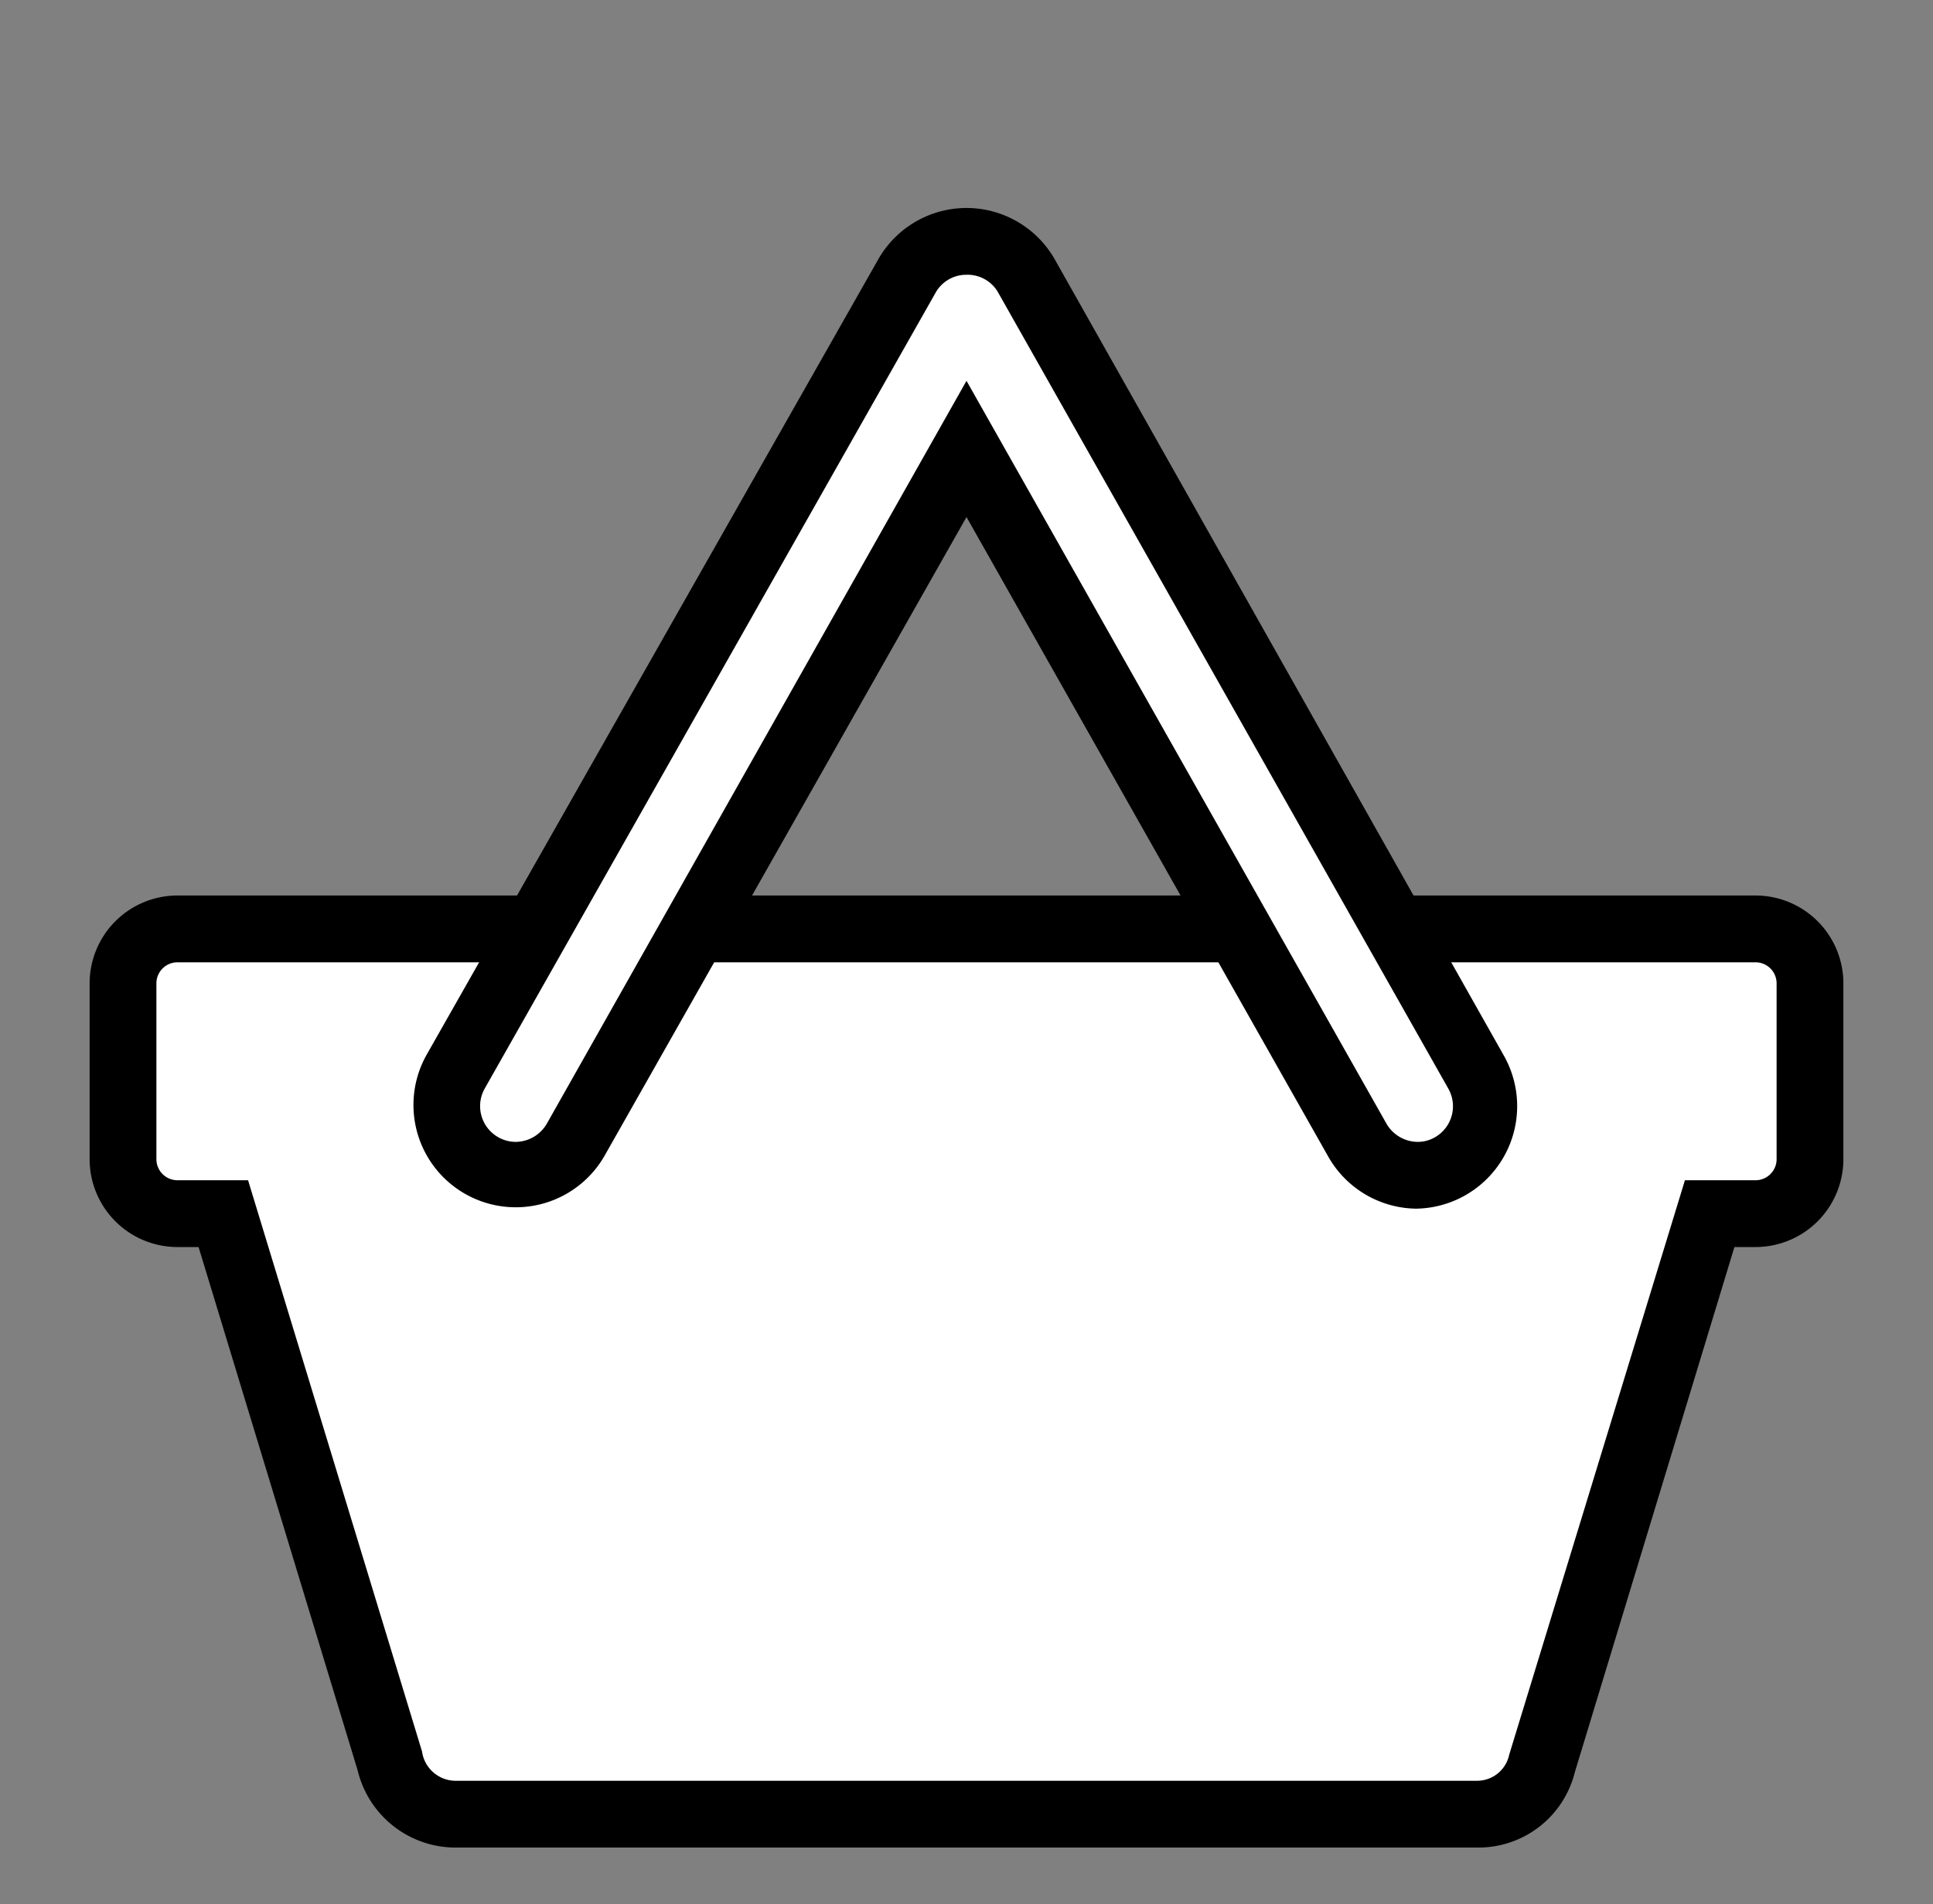
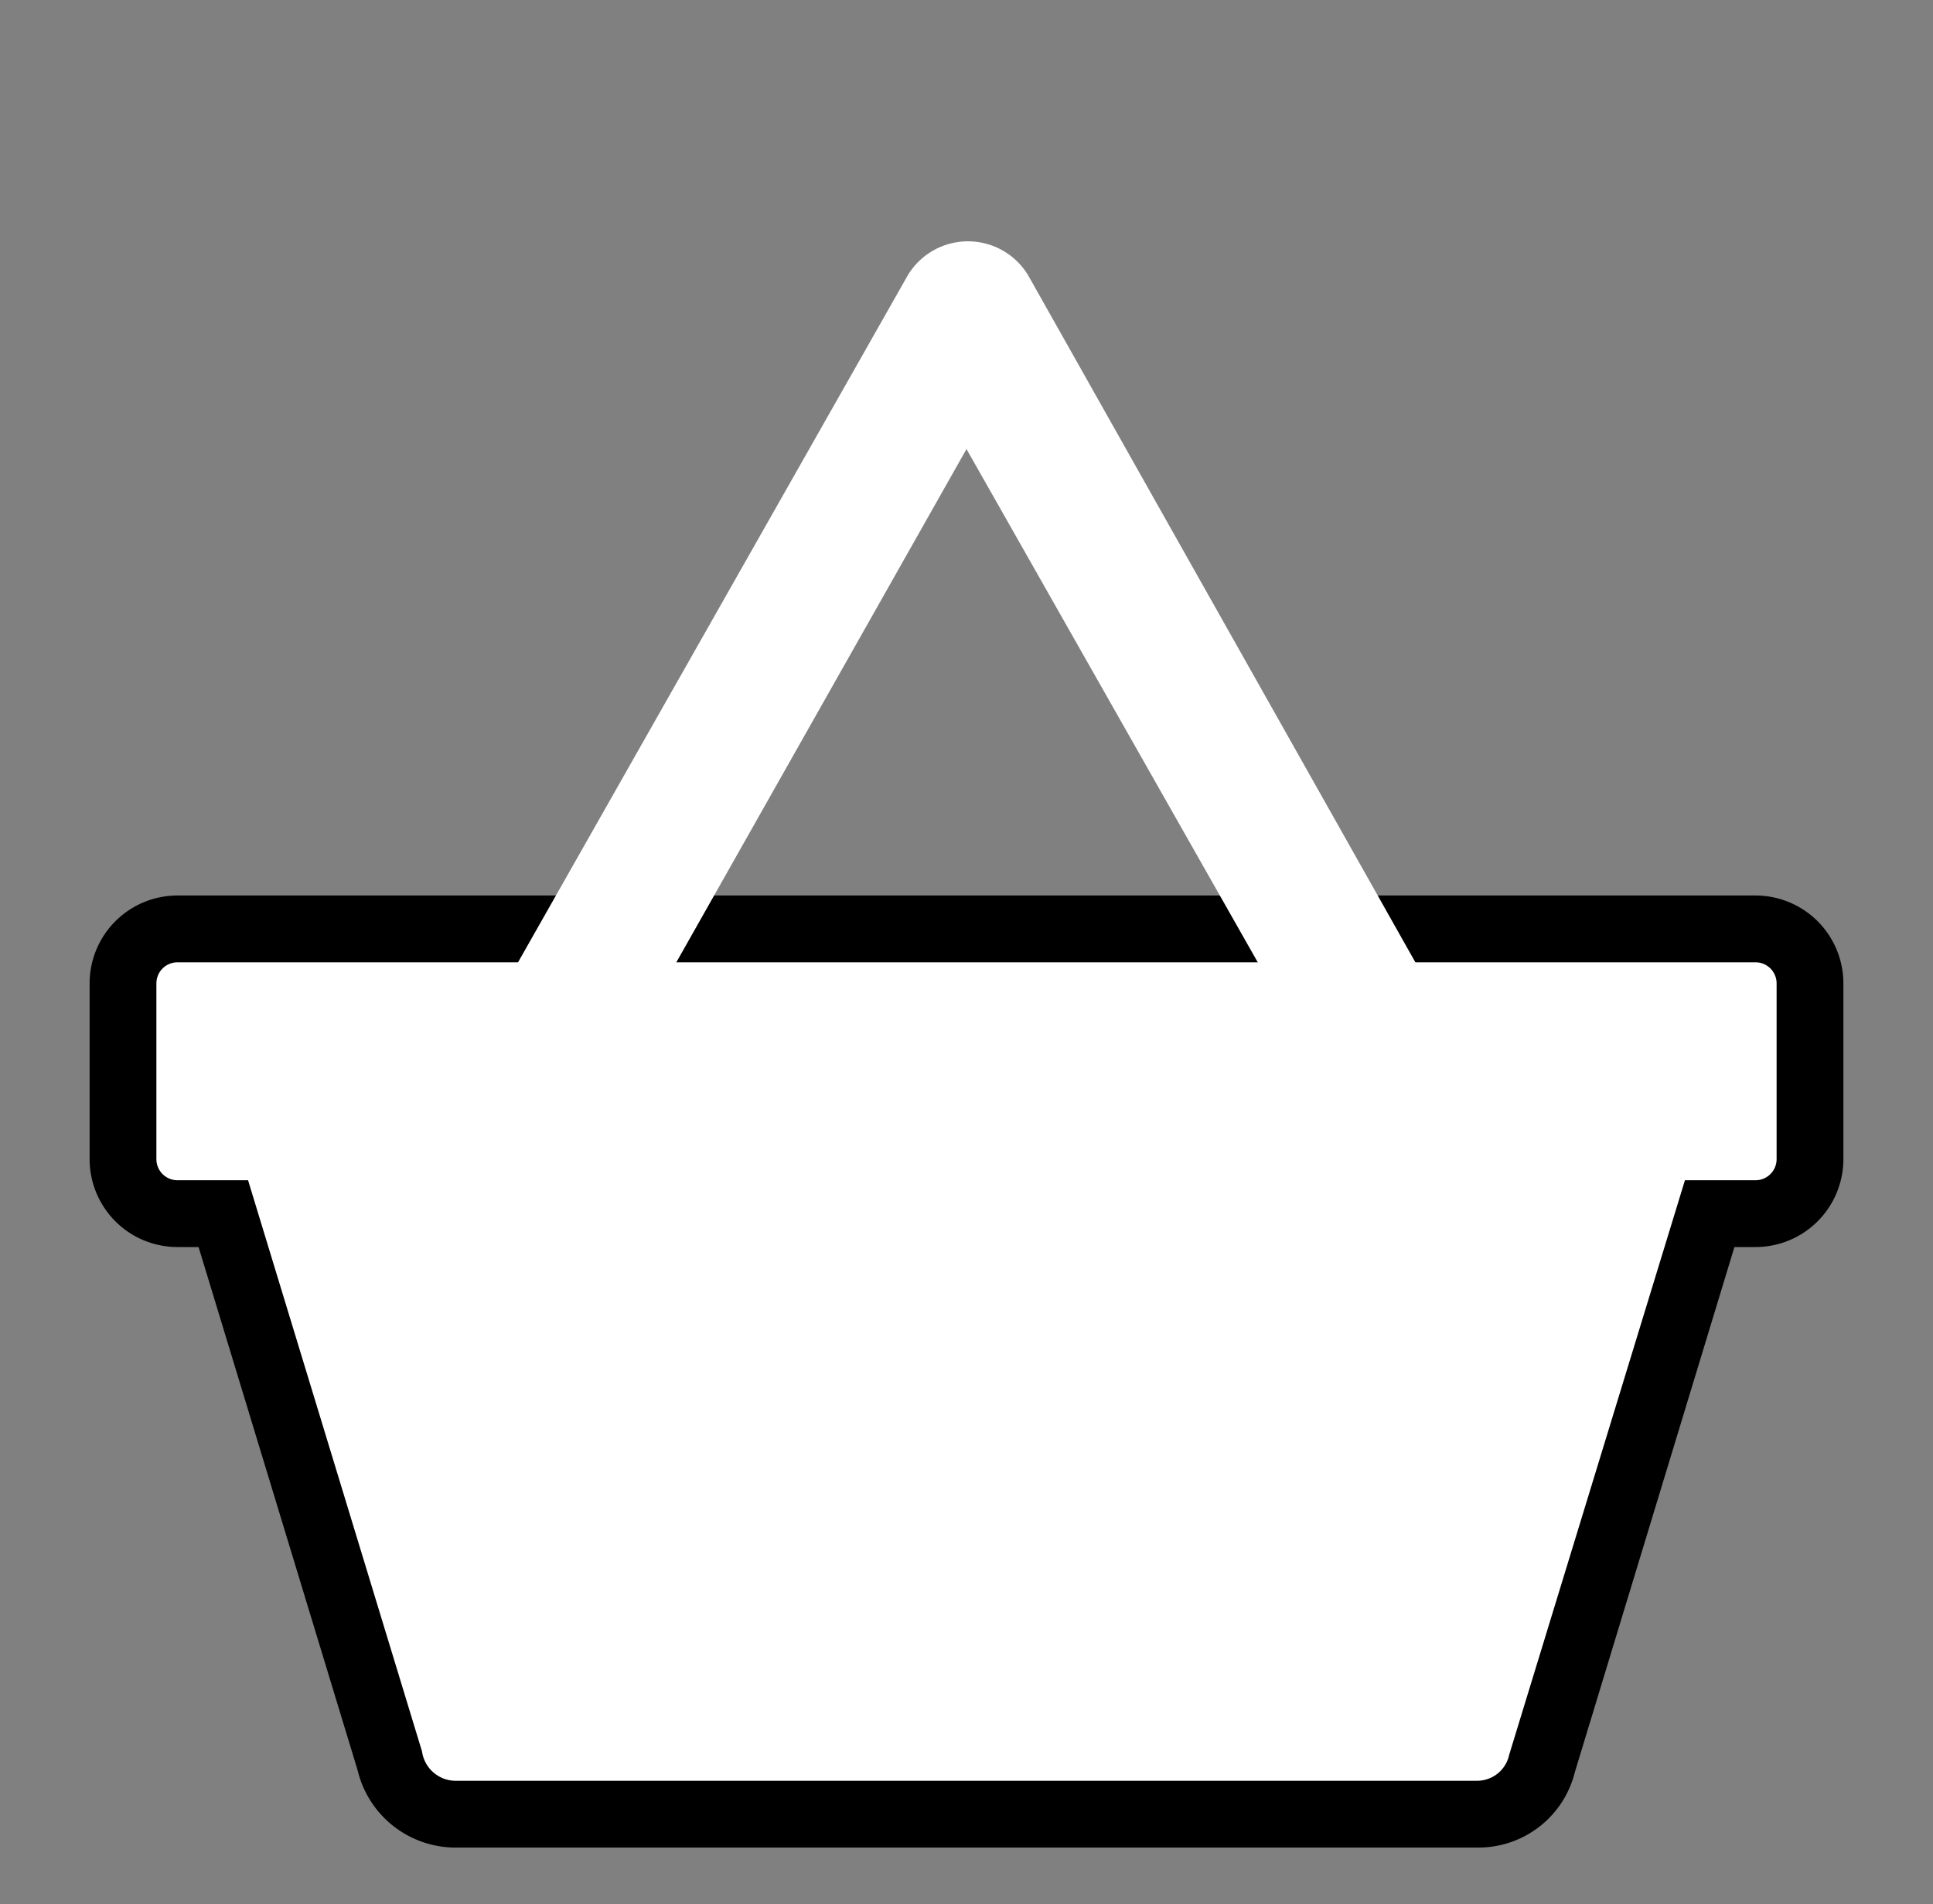
<svg xmlns="http://www.w3.org/2000/svg" id="Web_OK" data-name="Web OK" viewBox="0 0 66 65">
  <rect x="0" y="0" width="66" height="65" fill="#808080" stroke="none" />
  <defs>
    <style>.cls-1{fill:#fff;}</style>
  </defs>
  <path class="cls-1" d="M15.54,61.93a2.28,2.28,0,0,1-2.24-1.85L7.62,41.43H6.06A1.86,1.86,0,0,1,4.2,39.57v-6a1.86,1.86,0,0,1,1.86-1.86H59.94a1.86,1.86,0,0,1,1.86,1.86v6a1.86,1.86,0,0,1-1.86,1.86H58.38L52.66,60.24a2.23,2.23,0,0,1-2.2,1.69Z" />
  <path d="M59.94,32.85a.72.72,0,0,1,.72.72v6a.72.72,0,0,1-.72.72H57.53l-6,19.61a1.12,1.12,0,0,1-1.11.89H15.54a1.16,1.16,0,0,1-1.13-1L8.47,40.29H6.06a.72.72,0,0,1-.72-.72v-6a.72.72,0,0,1,.72-.72H59.94m0-2.28H6.06a3,3,0,0,0-3,3v6a3,3,0,0,0,3,3h.72l5.43,17.86a3.44,3.44,0,0,0,3.33,2.64H50.46a3.39,3.39,0,0,0,3.31-2.57l5.45-17.93h.72a3,3,0,0,0,3-3v-6a3,3,0,0,0-3-3Z" />
  <path class="cls-1" d="M48.39,40.12a2.37,2.37,0,0,1-2-1.2L33,15.33,19.66,38.92a2.34,2.34,0,0,1-3.21.89,2.35,2.35,0,0,1-.89-3.21L31,9.39a2.4,2.4,0,0,1,4.1,0L50.44,36.6a2.36,2.36,0,0,1-2,3.52Z" />
-   <path d="M33,9.38a1.2,1.2,0,0,1,1.06.57L49.45,37.16A1.22,1.22,0,0,1,49,38.82a1.17,1.17,0,0,1-.6.16,1.24,1.24,0,0,1-1.06-.62L33,13,18.67,38.36a1.24,1.24,0,0,1-1.06.62,1.2,1.2,0,0,1-.6-.16,1.22,1.22,0,0,1-.46-1.66L31.94,10A1.2,1.2,0,0,1,33,9.38M33,7.1a3.47,3.47,0,0,0-3,1.73L14.57,36a3.49,3.49,0,1,0,6.08,3.44L33,17.65,45.35,39.48a3.5,3.5,0,0,0,3,1.78,3.5,3.5,0,0,0,3-5.22L36,8.83A3.47,3.47,0,0,0,33,7.1Z" />
</svg>